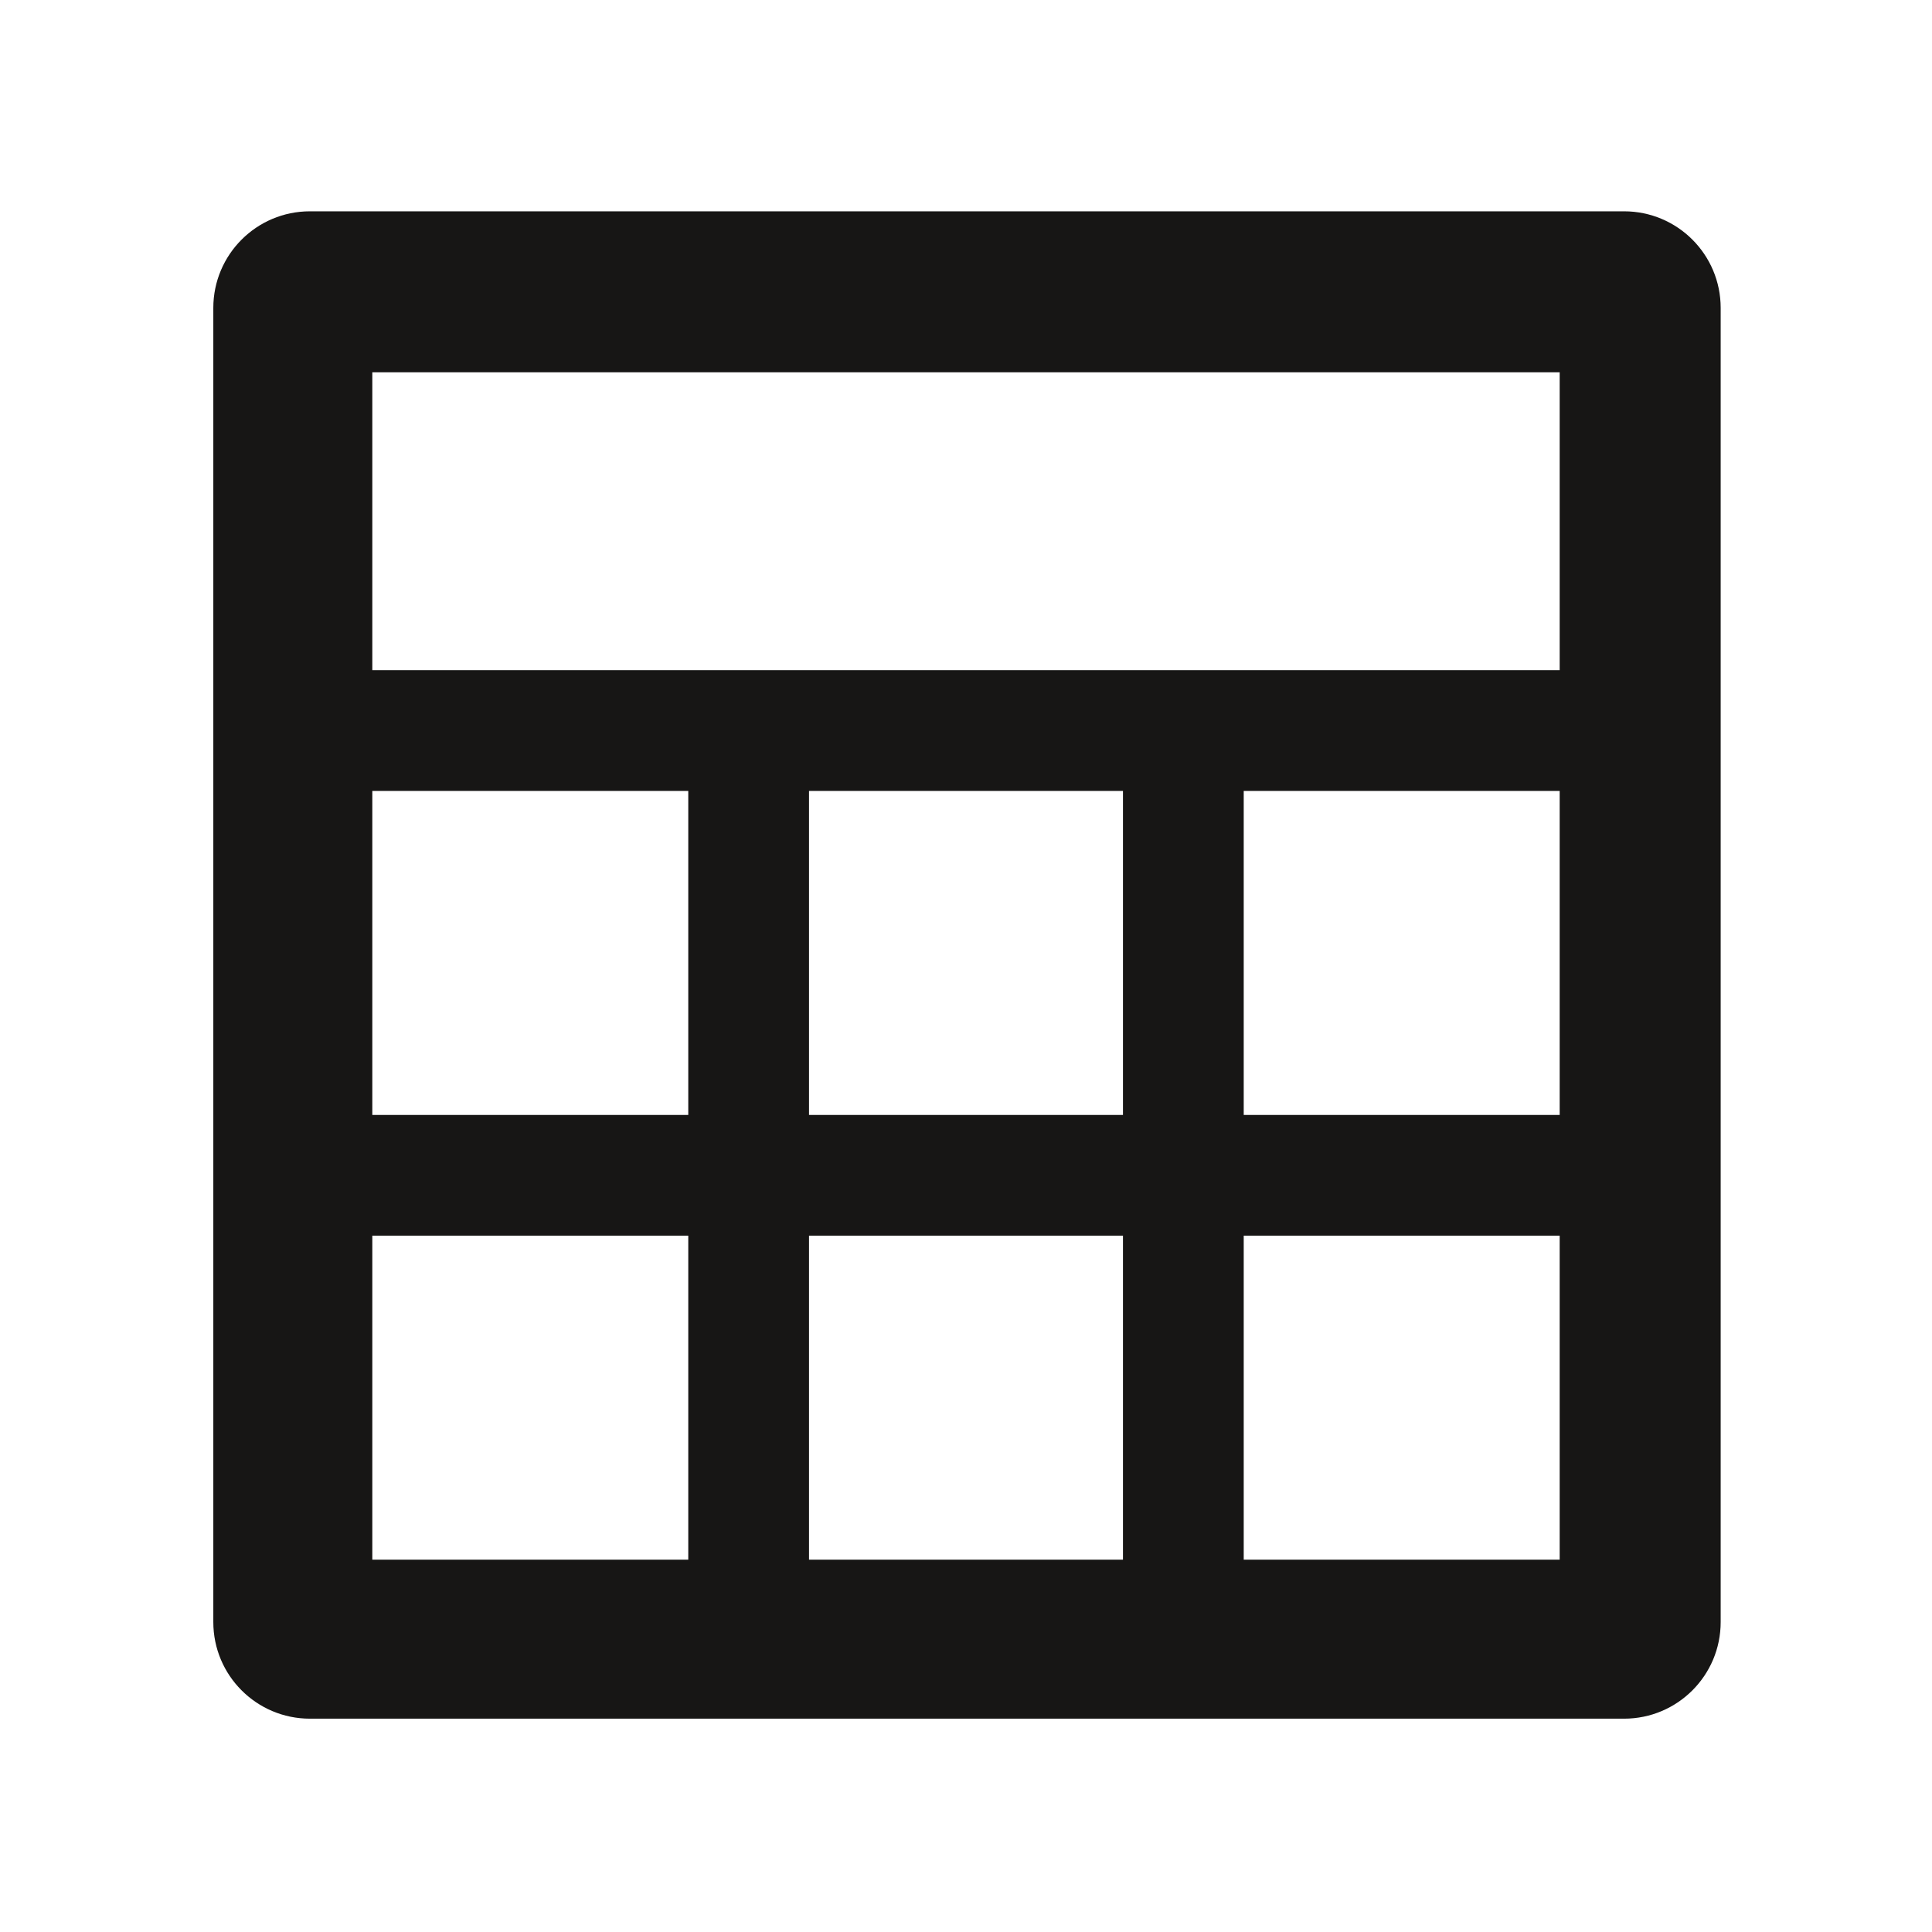
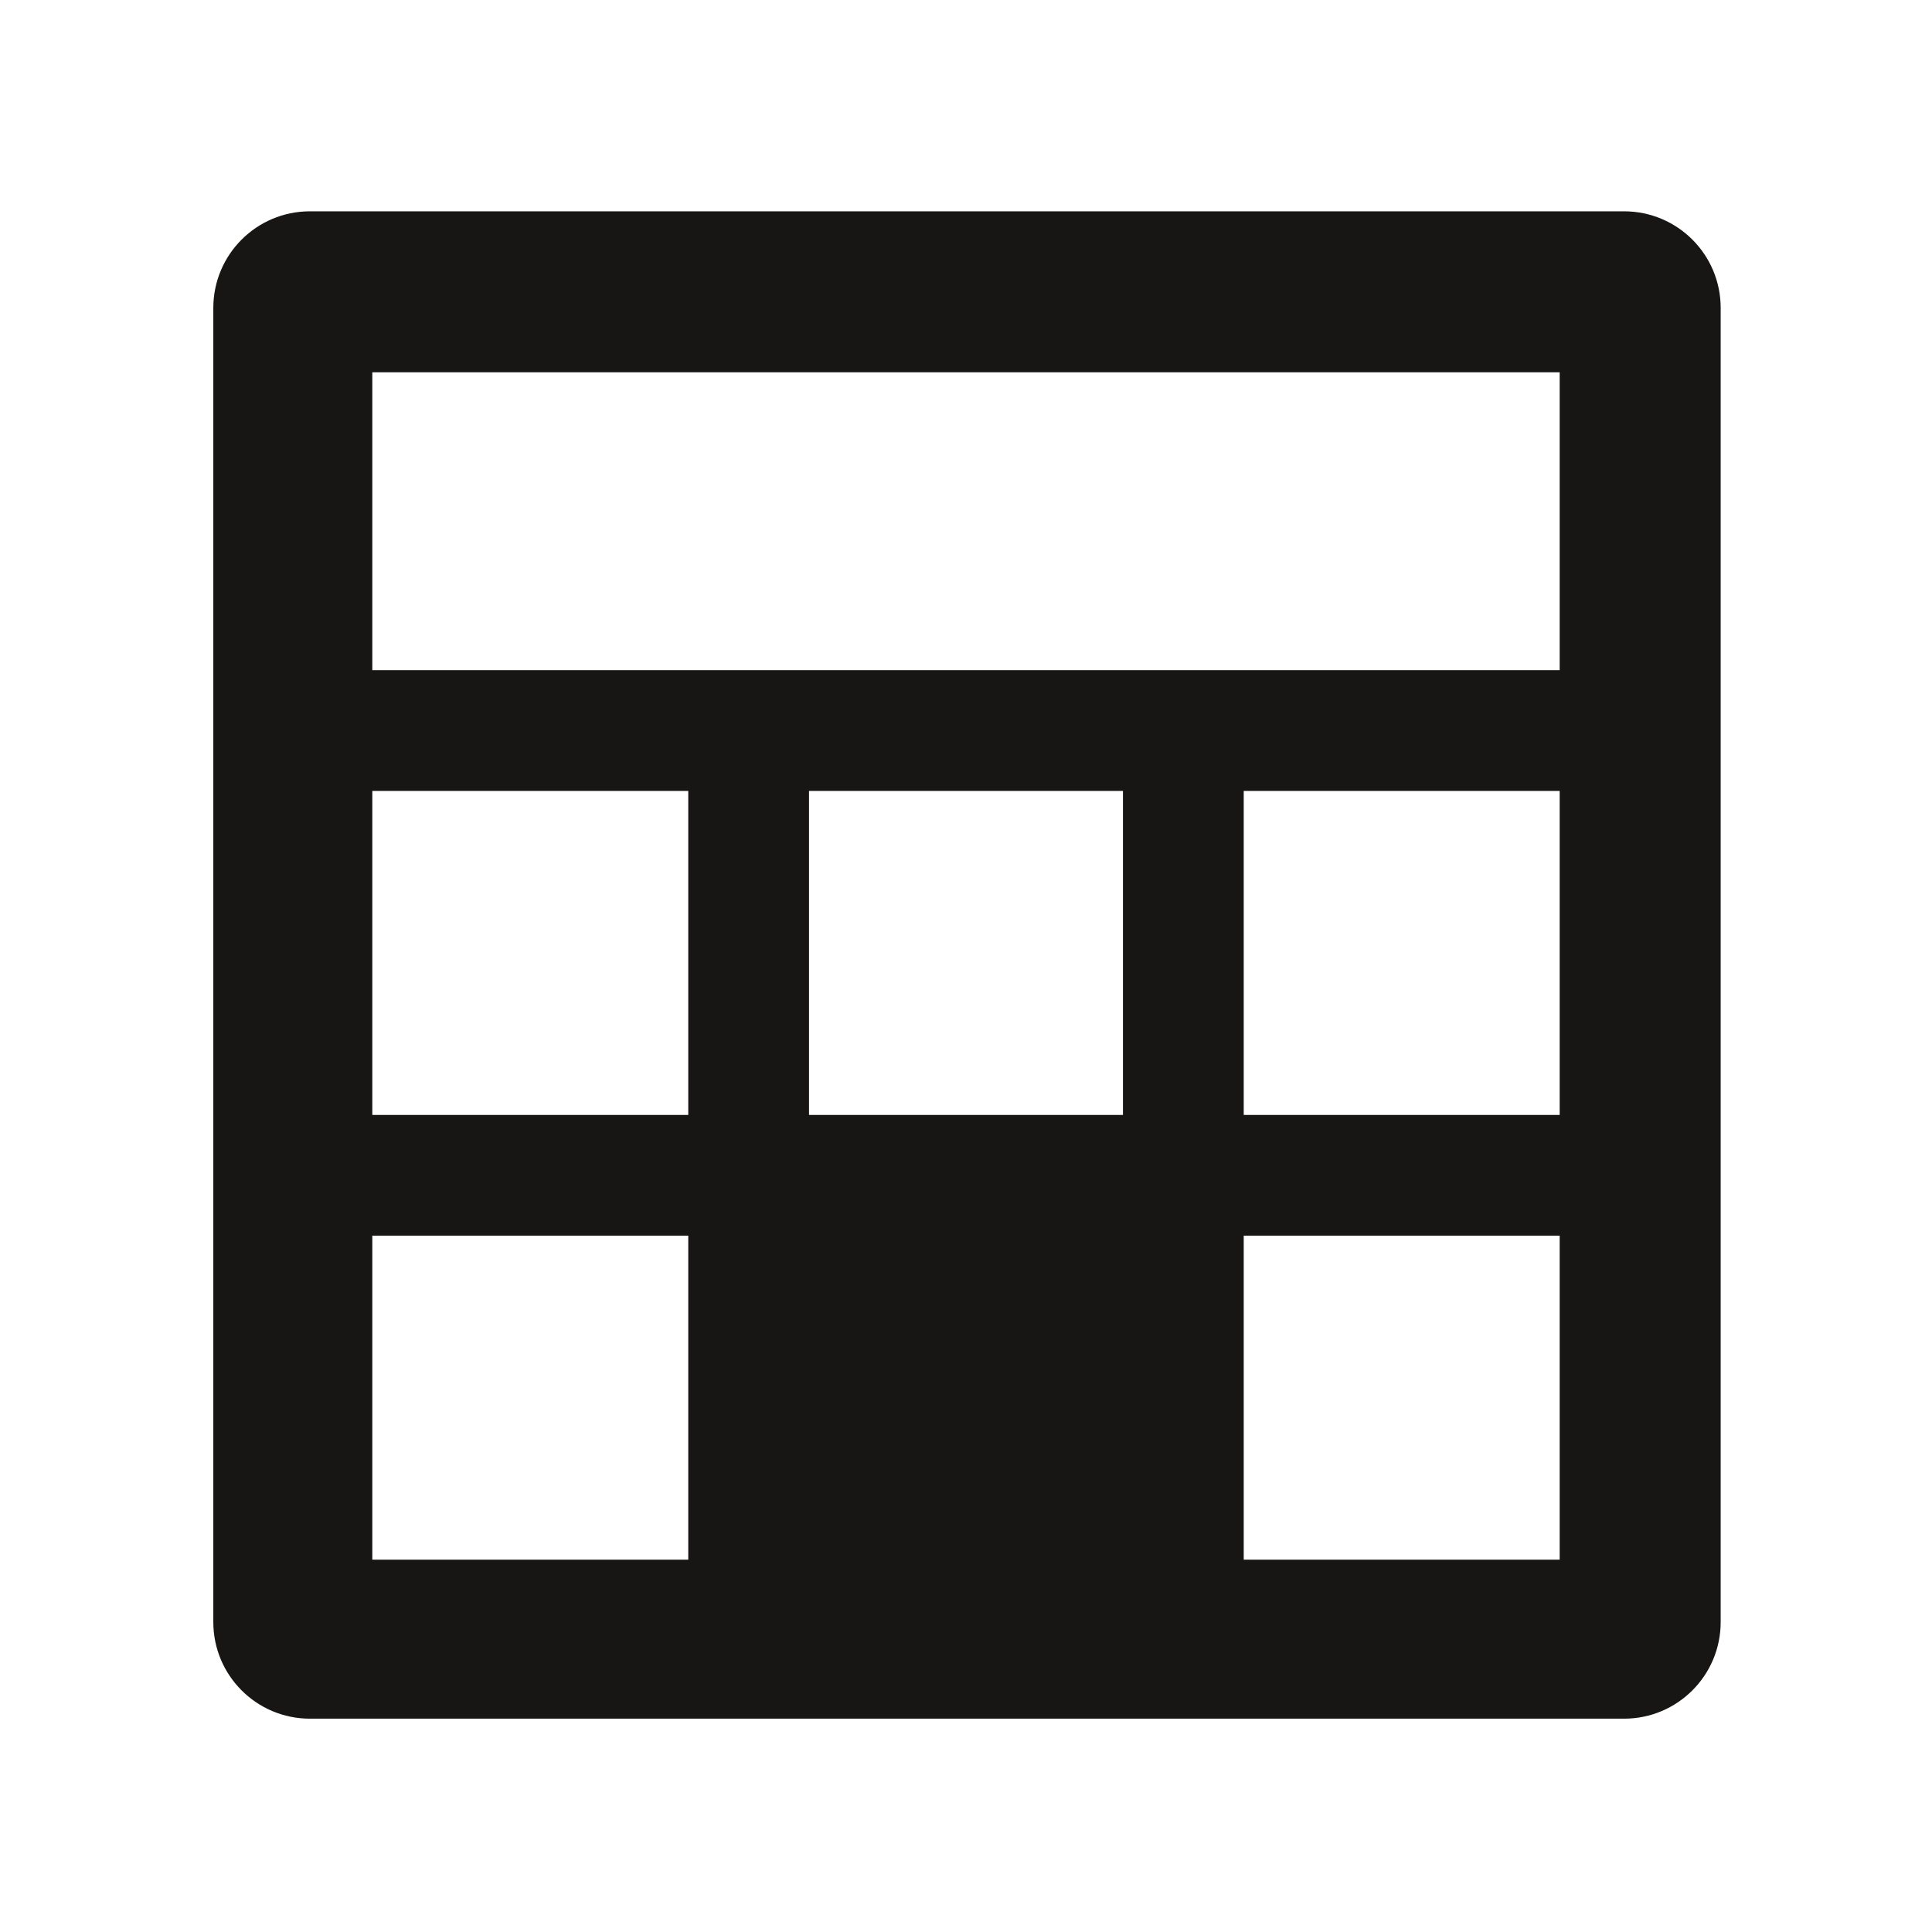
<svg xmlns="http://www.w3.org/2000/svg" width="170" height="170" viewBox="0 0 170 170" fill="none">
-   <path d="M27.27 151.229C22.576 151.229 18.77 147.424 18.77 142.729V27.094C18.77 22.399 22.576 18.594 27.27 18.594H142.905C147.6 18.594 151.405 22.399 151.405 27.094V142.729C151.405 147.424 147.6 151.229 142.905 151.229H27.27ZM32.76 58.969H137.239V32.76H32.76V58.969ZM71.187 98.105H98.812V69.594H71.187V98.105ZM71.187 137.239H98.812V108.729H71.187V137.239ZM32.76 98.105H60.562V69.594H32.76V98.105ZM109.437 98.105H137.239V69.594H109.437V98.105ZM32.76 137.239H60.562V108.729H32.76V137.239ZM109.437 137.239H137.239V108.729H109.437V137.239Z" fill="#171615" />
+   <path d="M27.27 151.229C22.576 151.229 18.77 147.424 18.77 142.729V27.094C18.77 22.399 22.576 18.594 27.27 18.594H142.905C147.6 18.594 151.405 22.399 151.405 27.094V142.729C151.405 147.424 147.6 151.229 142.905 151.229H27.27ZM32.76 58.969H137.239V32.76H32.76V58.969ZM71.187 98.105H98.812V69.594H71.187V98.105ZM71.187 137.239H98.812V108.729V137.239ZM32.76 98.105H60.562V69.594H32.76V98.105ZM109.437 98.105H137.239V69.594H109.437V98.105ZM32.76 137.239H60.562V108.729H32.76V137.239ZM109.437 137.239H137.239V108.729H109.437V137.239Z" fill="#171615" />
</svg>